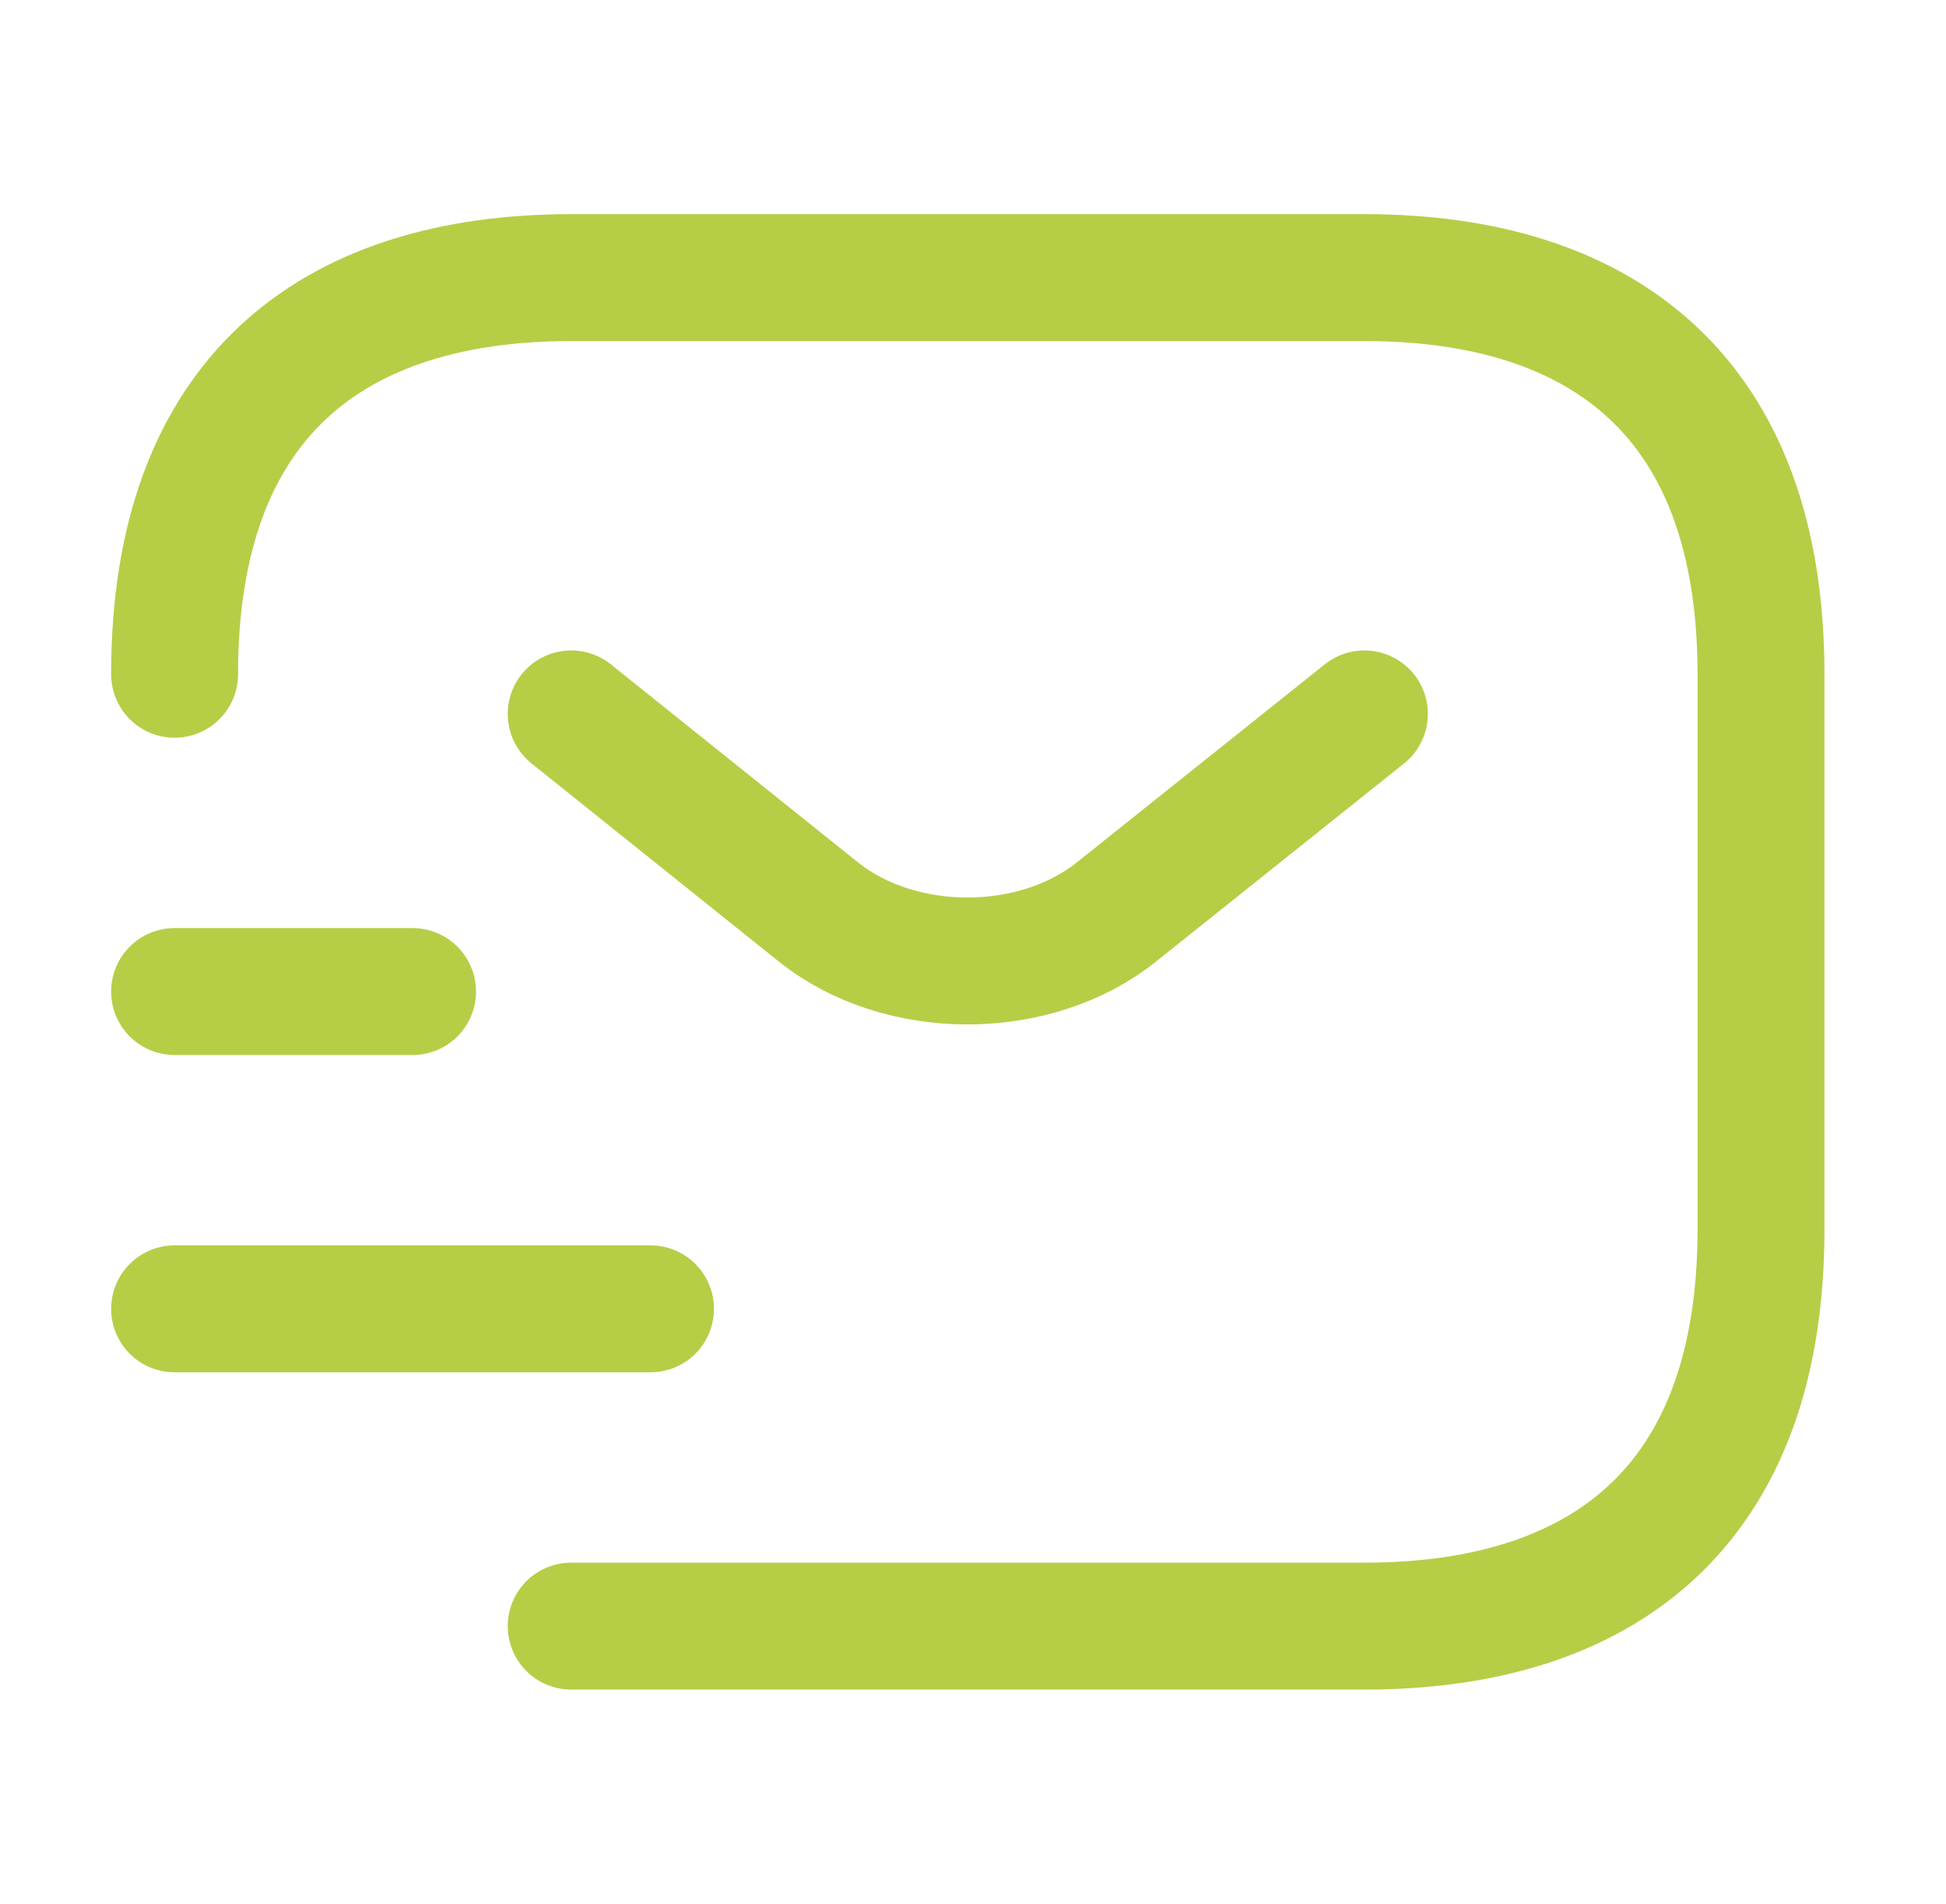
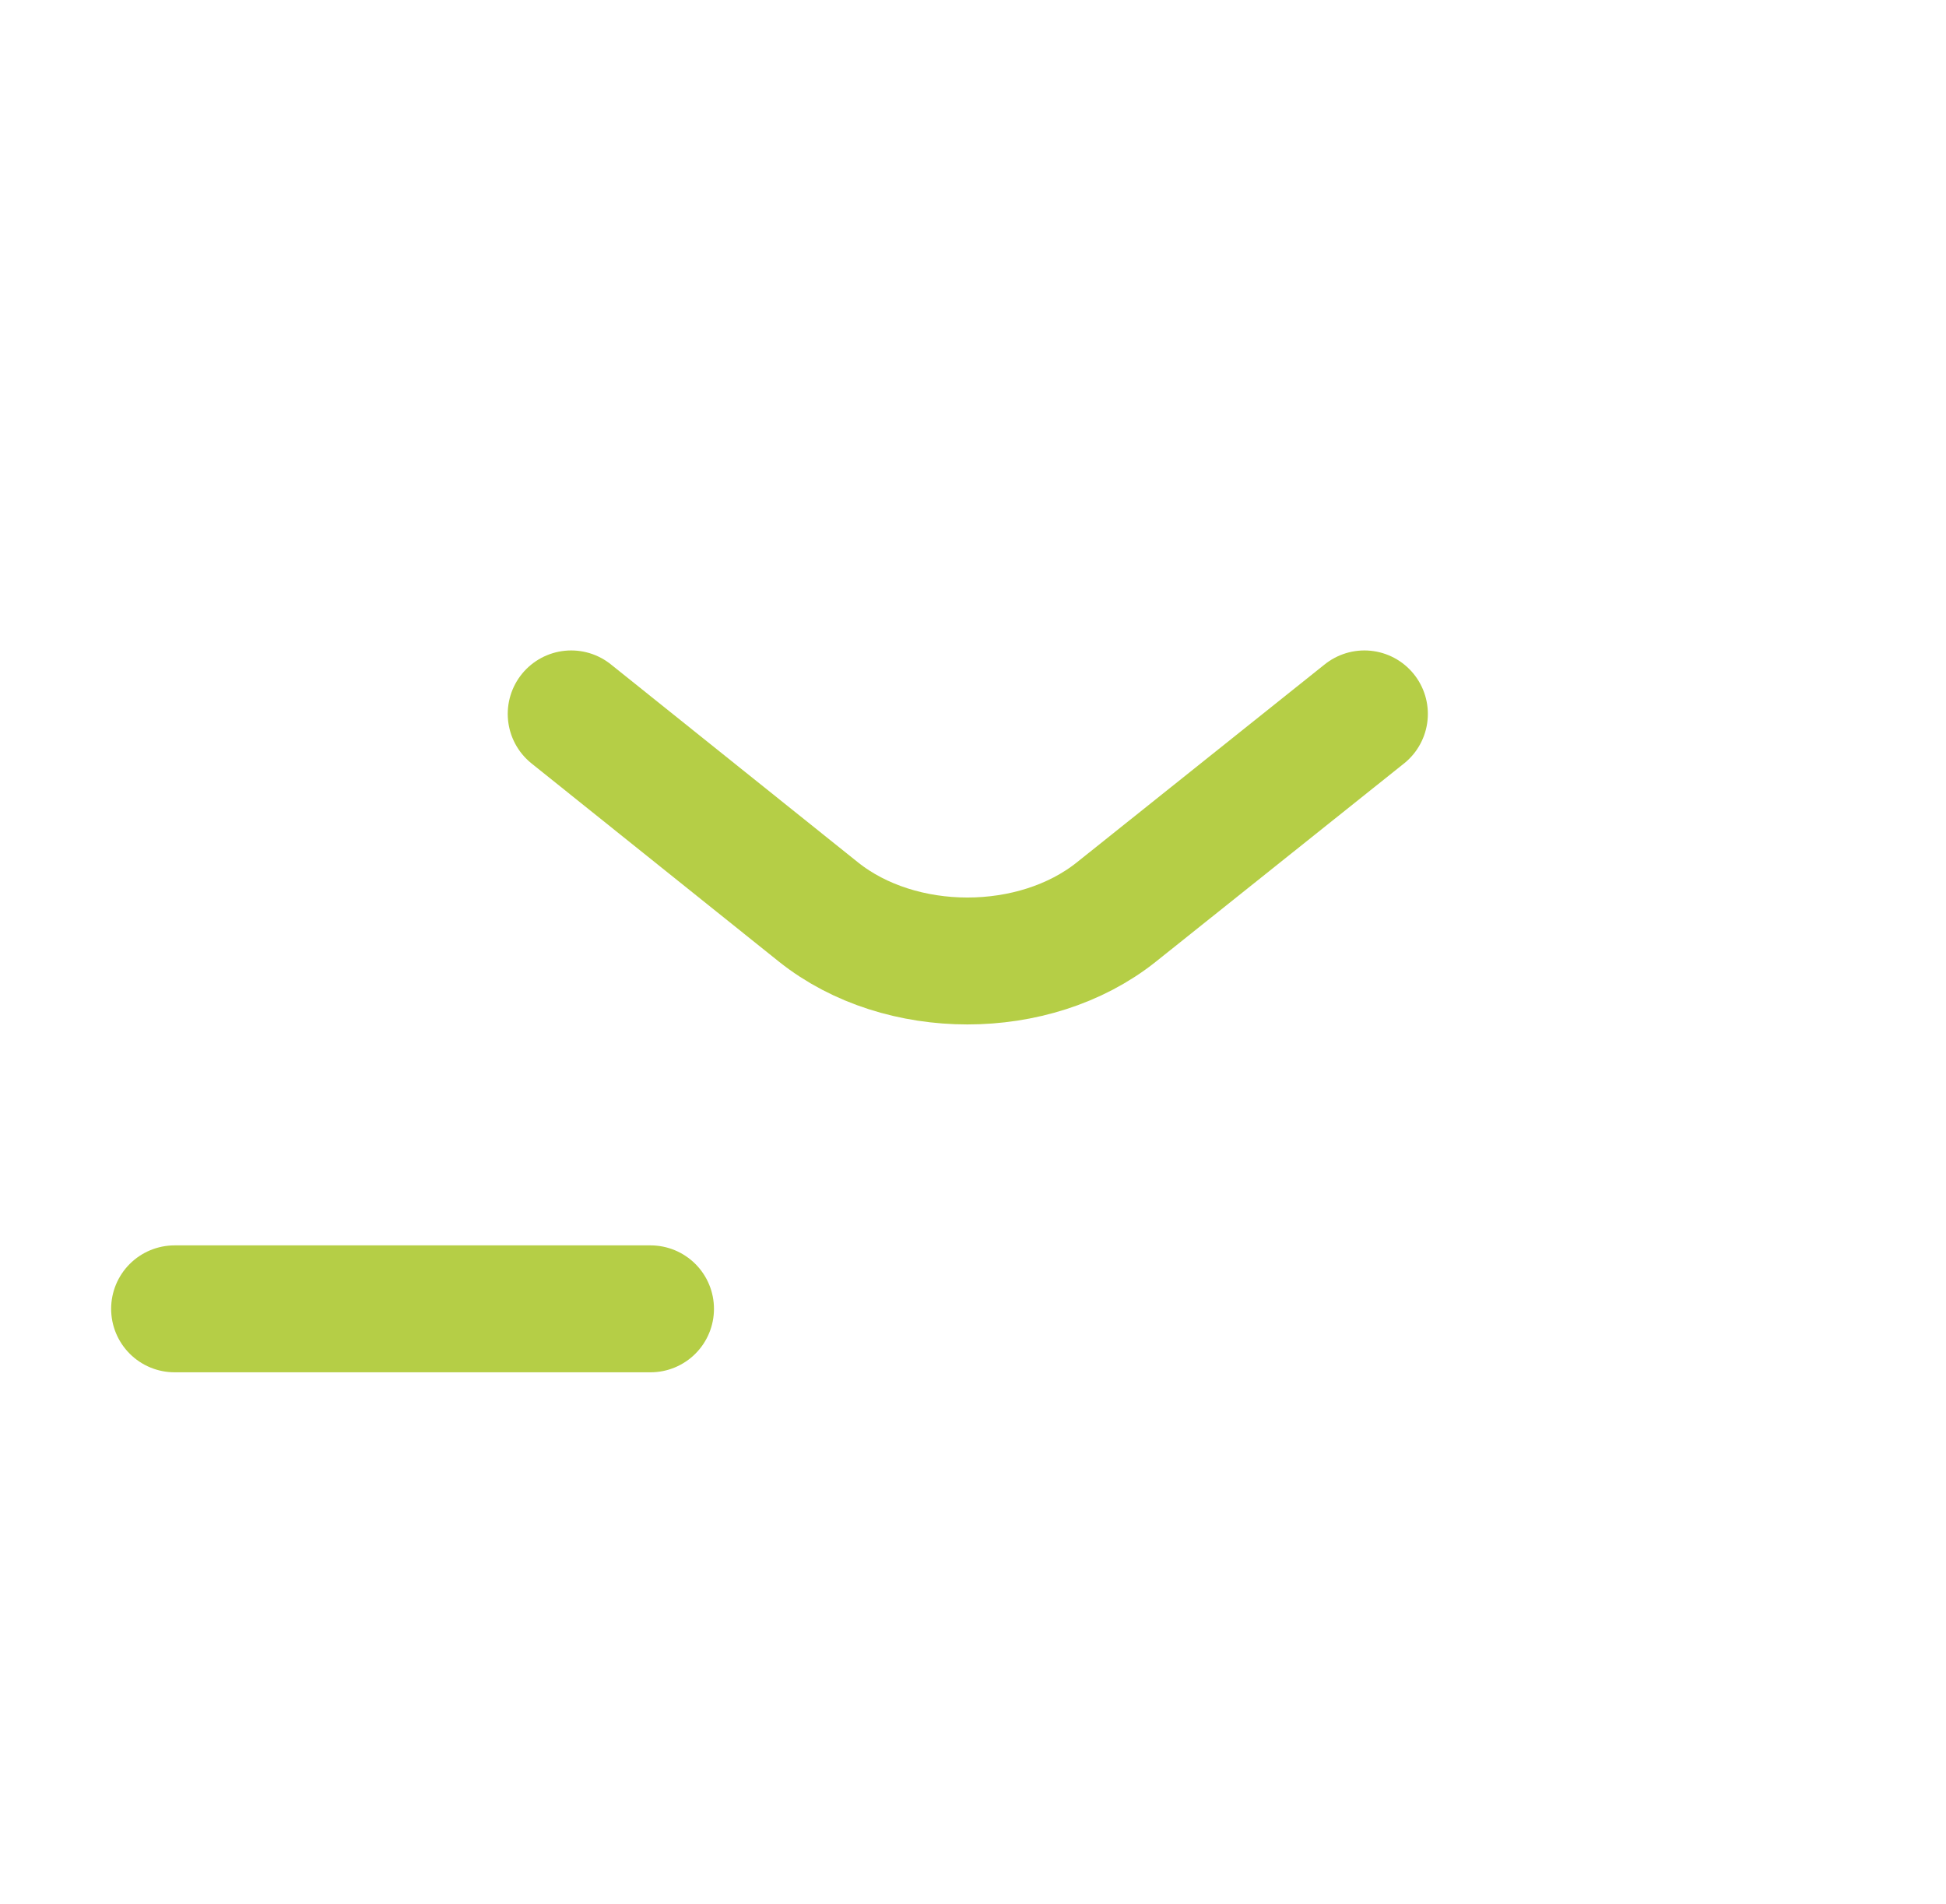
<svg xmlns="http://www.w3.org/2000/svg" width="46" height="45" viewBox="0 0 46 45" fill="none">
-   <path d="M4.127 15.938C4.127 9.375 7.877 6.562 13.502 6.562H32.252C37.877 6.562 41.627 9.375 41.627 15.938V29.062C41.627 35.625 37.877 38.438 32.252 38.438H13.502" stroke="#B5CE46" stroke-width="3" stroke-miterlimit="10" stroke-linecap="round" stroke-linejoin="round" />
  <path d="M32.252 16.875L26.384 21.562C24.452 23.1 21.284 23.1 19.352 21.562L13.502 16.875" stroke="#B5CE46" stroke-width="3" stroke-miterlimit="10" stroke-linecap="round" stroke-linejoin="round" />
  <path d="M4.127 30.938H15.377" stroke="#B5CE46" stroke-width="3" stroke-miterlimit="10" stroke-linecap="round" stroke-linejoin="round" />
-   <path d="M4.127 23.438H9.752" stroke="#B5CE46" stroke-width="3" stroke-miterlimit="10" stroke-linecap="round" stroke-linejoin="round" />
</svg>